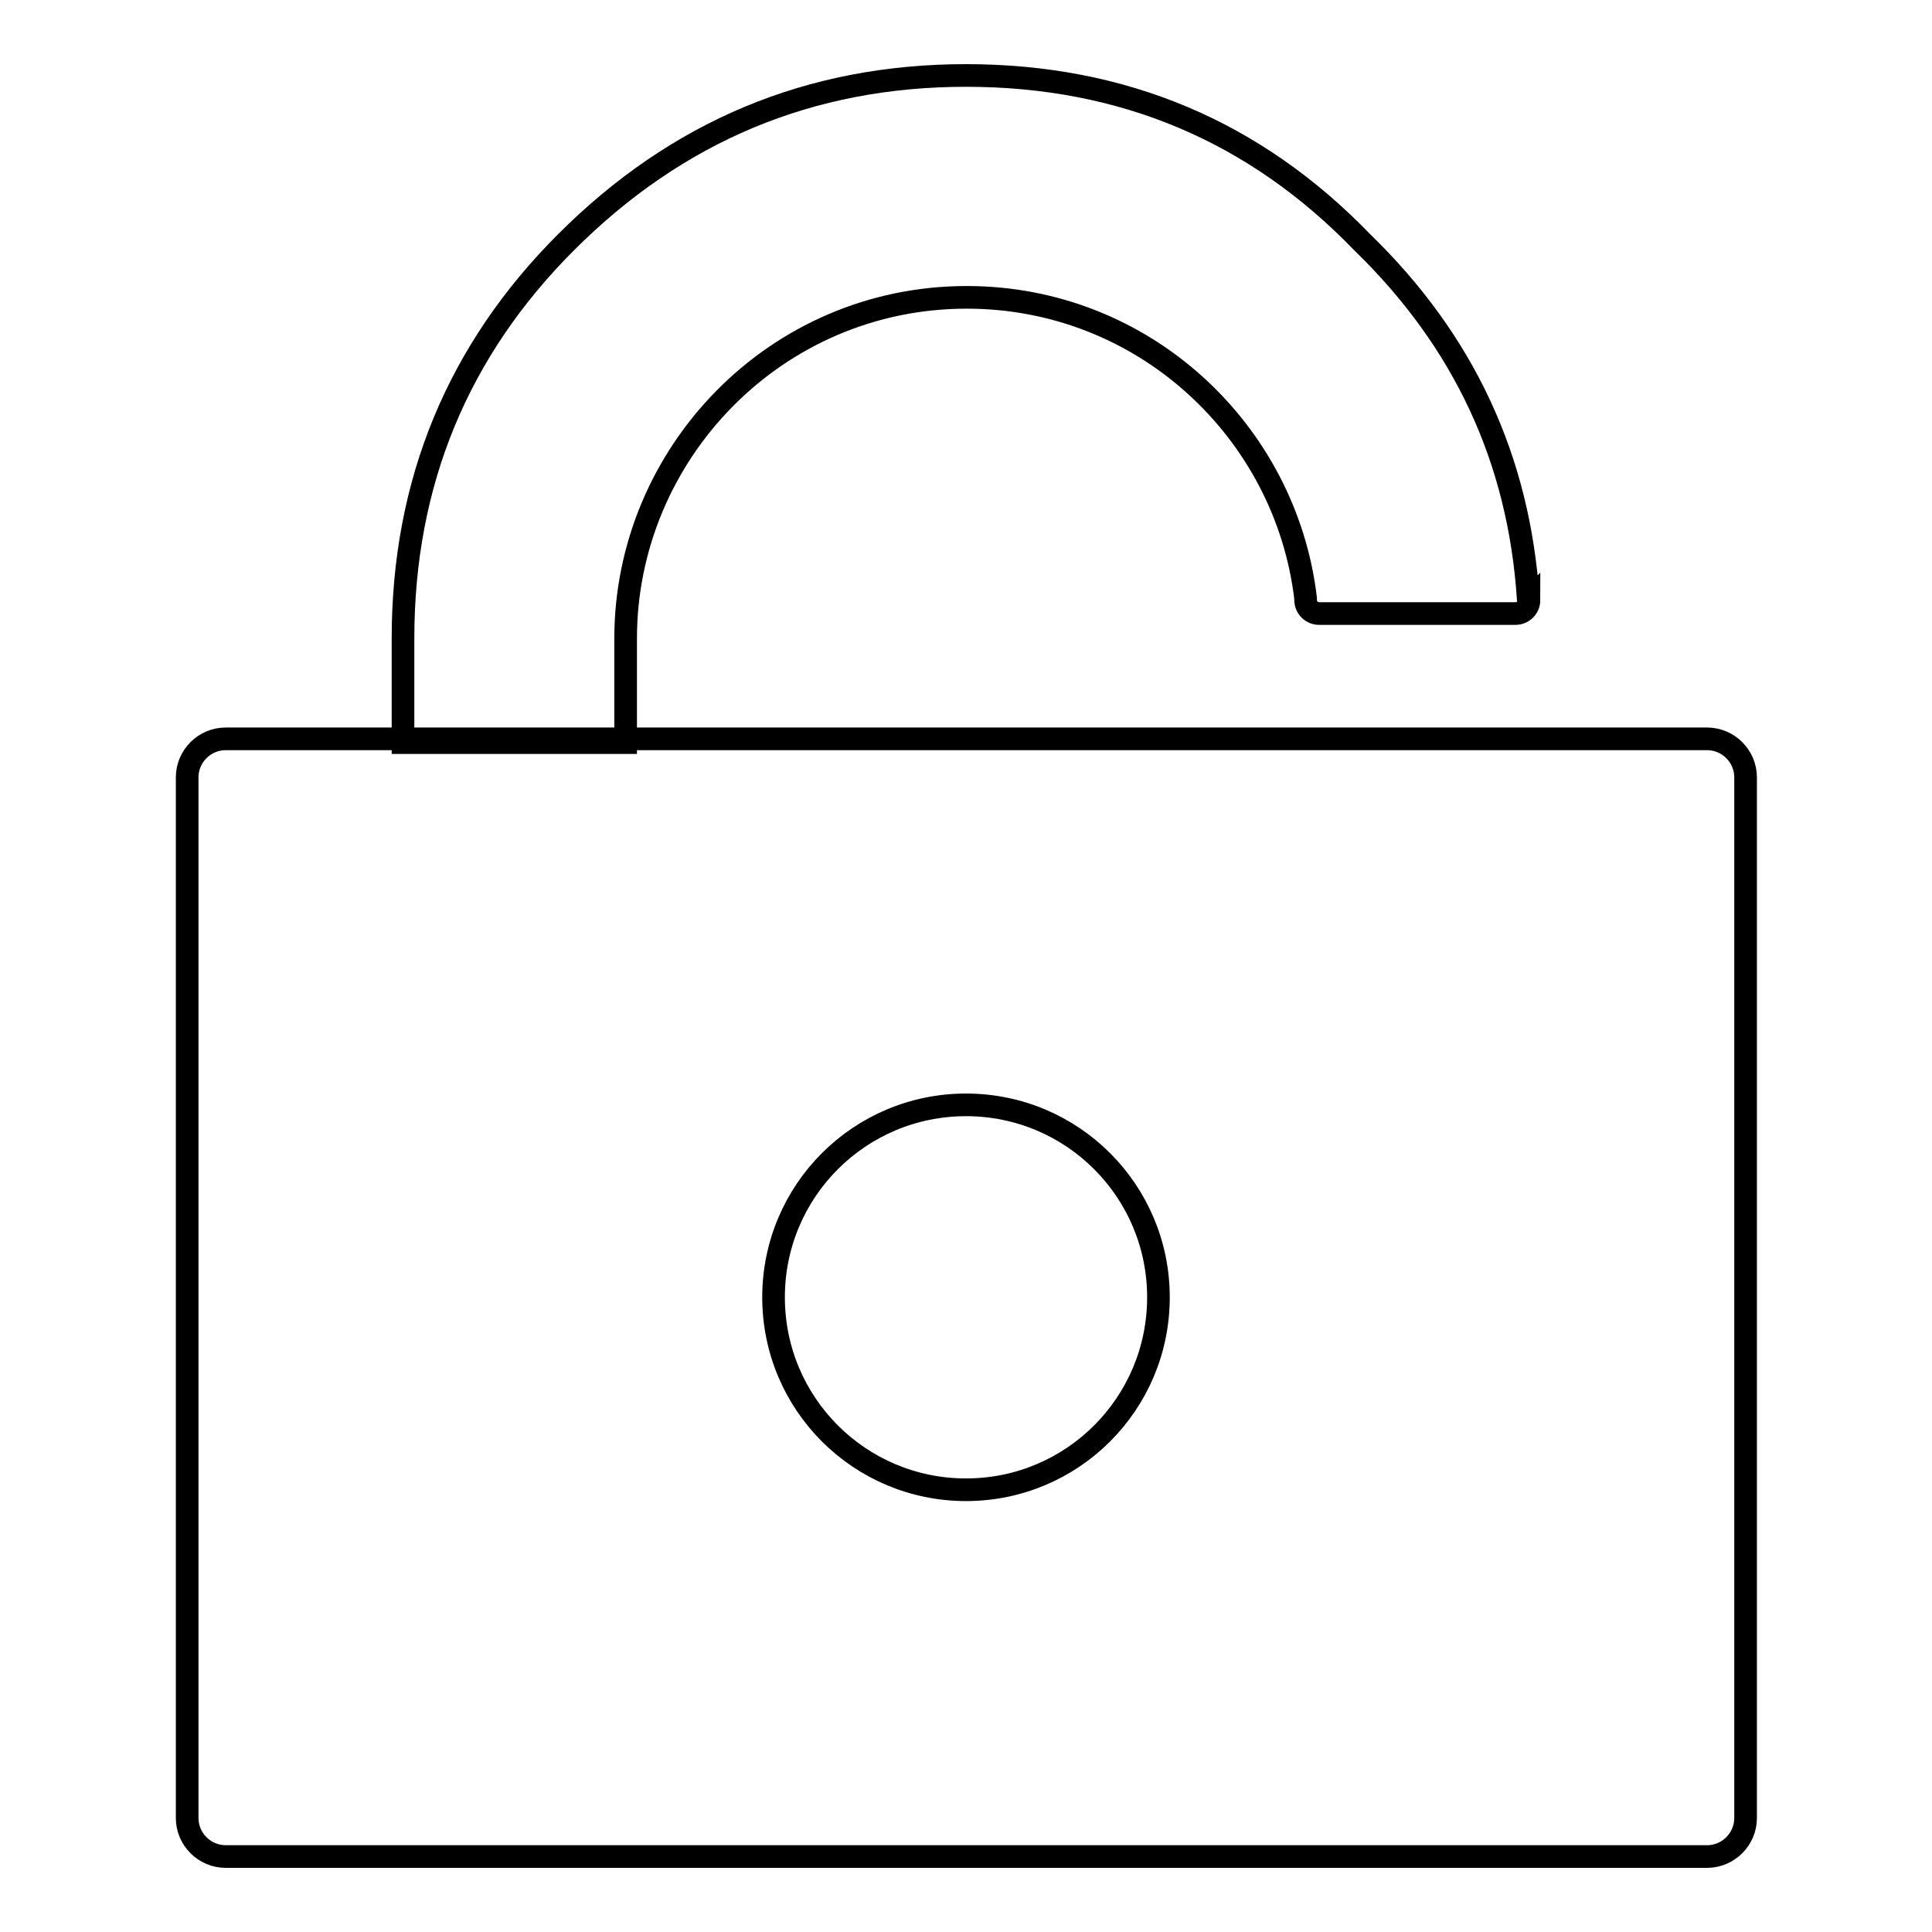
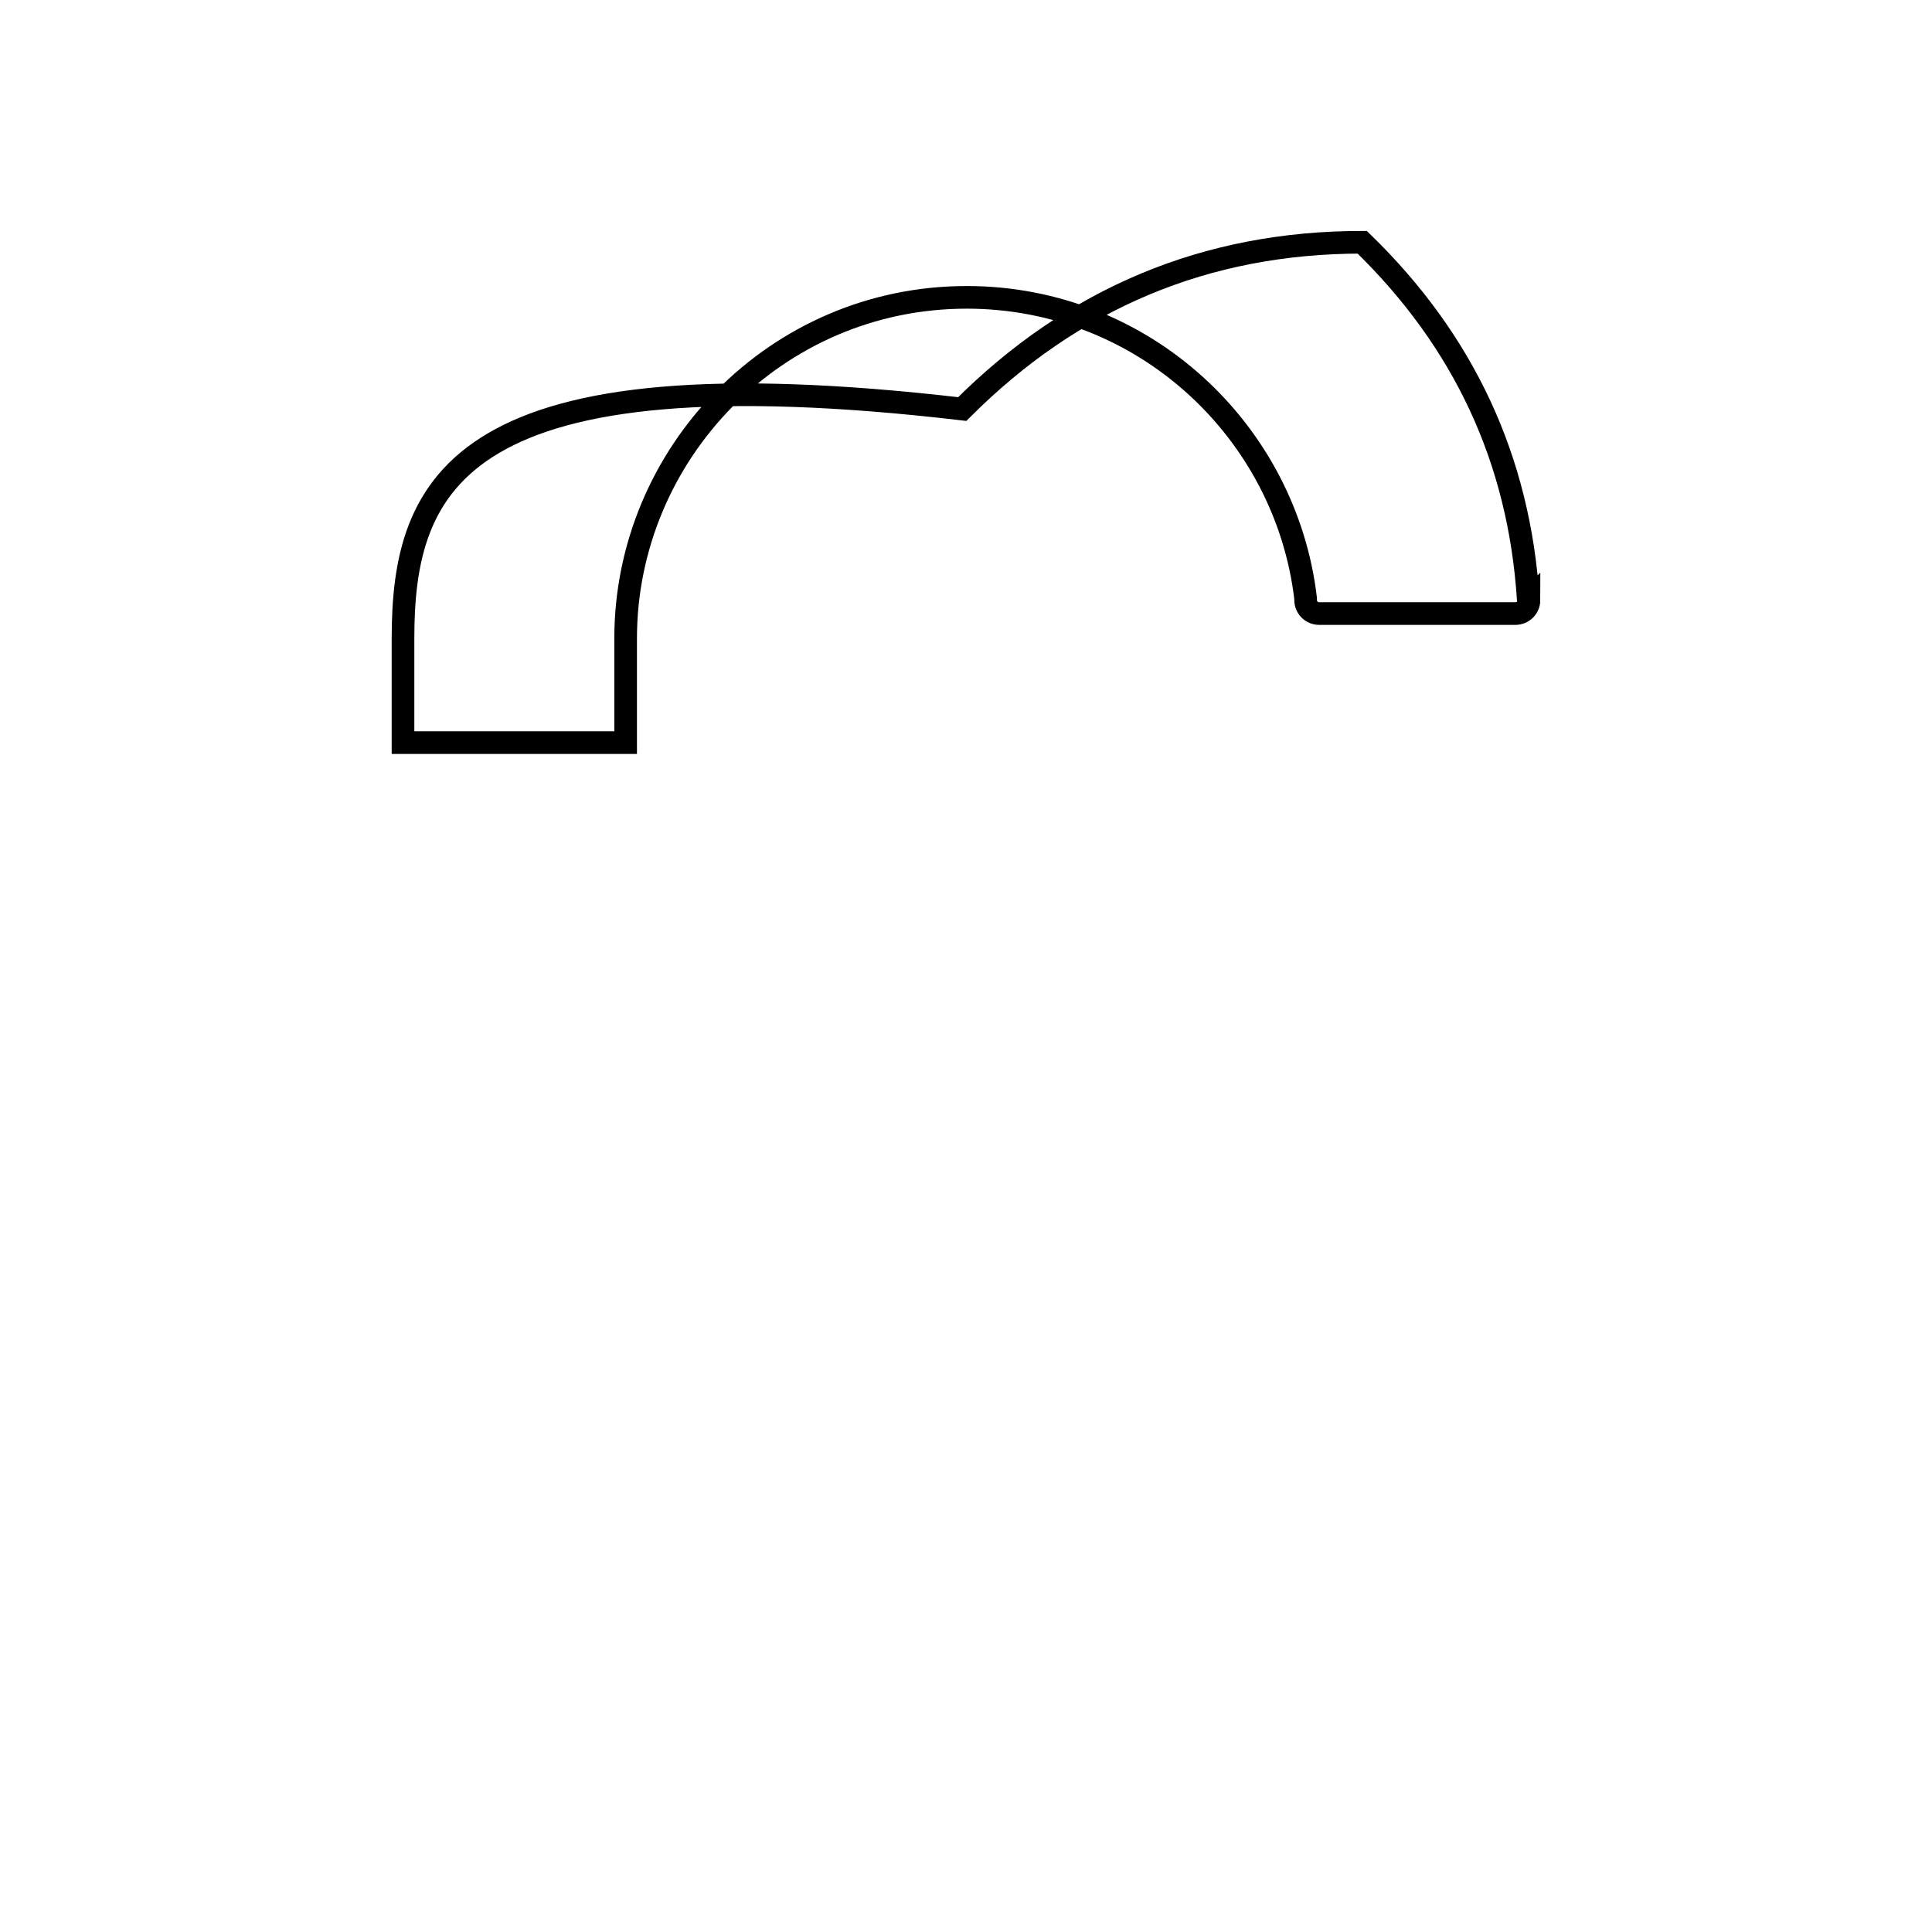
<svg xmlns="http://www.w3.org/2000/svg" version="1.1" x="0px" y="0px" viewBox="0 0 256 256" enable-background="new 0 0 256 256" xml:space="preserve">
  <g>
    <g>
-       <path stroke-width="3" fill-opacity="0" stroke="#000000" d="M226.2,97.9H29.9c-2.8,0-5.1,2.3-5.1,5.1v137.9c0,2.8,2.3,5.1,5.1,5.1h196.3c2.8,0,5.1-2.3,5.1-5.1V103C231.3,100.2,229,97.9,226.2,97.9z M128,197.4c-14.1,0-25.5-11.4-25.5-25.5c0-14.1,11.4-25.5,25.5-25.5c14.1,0,25.5,11.4,25.5,25.5C153.5,186,142.1,197.4,128,197.4z" />
-       <path stroke-width="3" fill-opacity="0" stroke="#000000" d="M202.5,79.4c-1.2-18.5-8.5-34.2-22-47.3C166.3,17.4,148.8,10,128,10c-20.7,0-38.3,7.4-53,22.1C60.7,46.4,53.4,63.9,53.4,84.6v13.8h29.5V84.6c0-24.4,19.8-45.2,45.2-45.2c23.5,0,42.3,17.8,44.9,39.9c0,0.1,0,0.1,0,0.2v0v0c0,1,0.8,1.8,1.8,1.8c0,0,0.1,0,0.1,0h25.8c0,0,0.1,0,0.1,0c1,0,1.8-0.8,1.8-1.8C202.5,79.6,202.5,79.5,202.5,79.4z" />
+       <path stroke-width="3" fill-opacity="0" stroke="#000000" d="M202.5,79.4c-1.2-18.5-8.5-34.2-22-47.3c-20.7,0-38.3,7.4-53,22.1C60.7,46.4,53.4,63.9,53.4,84.6v13.8h29.5V84.6c0-24.4,19.8-45.2,45.2-45.2c23.5,0,42.3,17.8,44.9,39.9c0,0.1,0,0.1,0,0.2v0v0c0,1,0.8,1.8,1.8,1.8c0,0,0.1,0,0.1,0h25.8c0,0,0.1,0,0.1,0c1,0,1.8-0.8,1.8-1.8C202.5,79.6,202.5,79.5,202.5,79.4z" />
    </g>
  </g>
</svg>